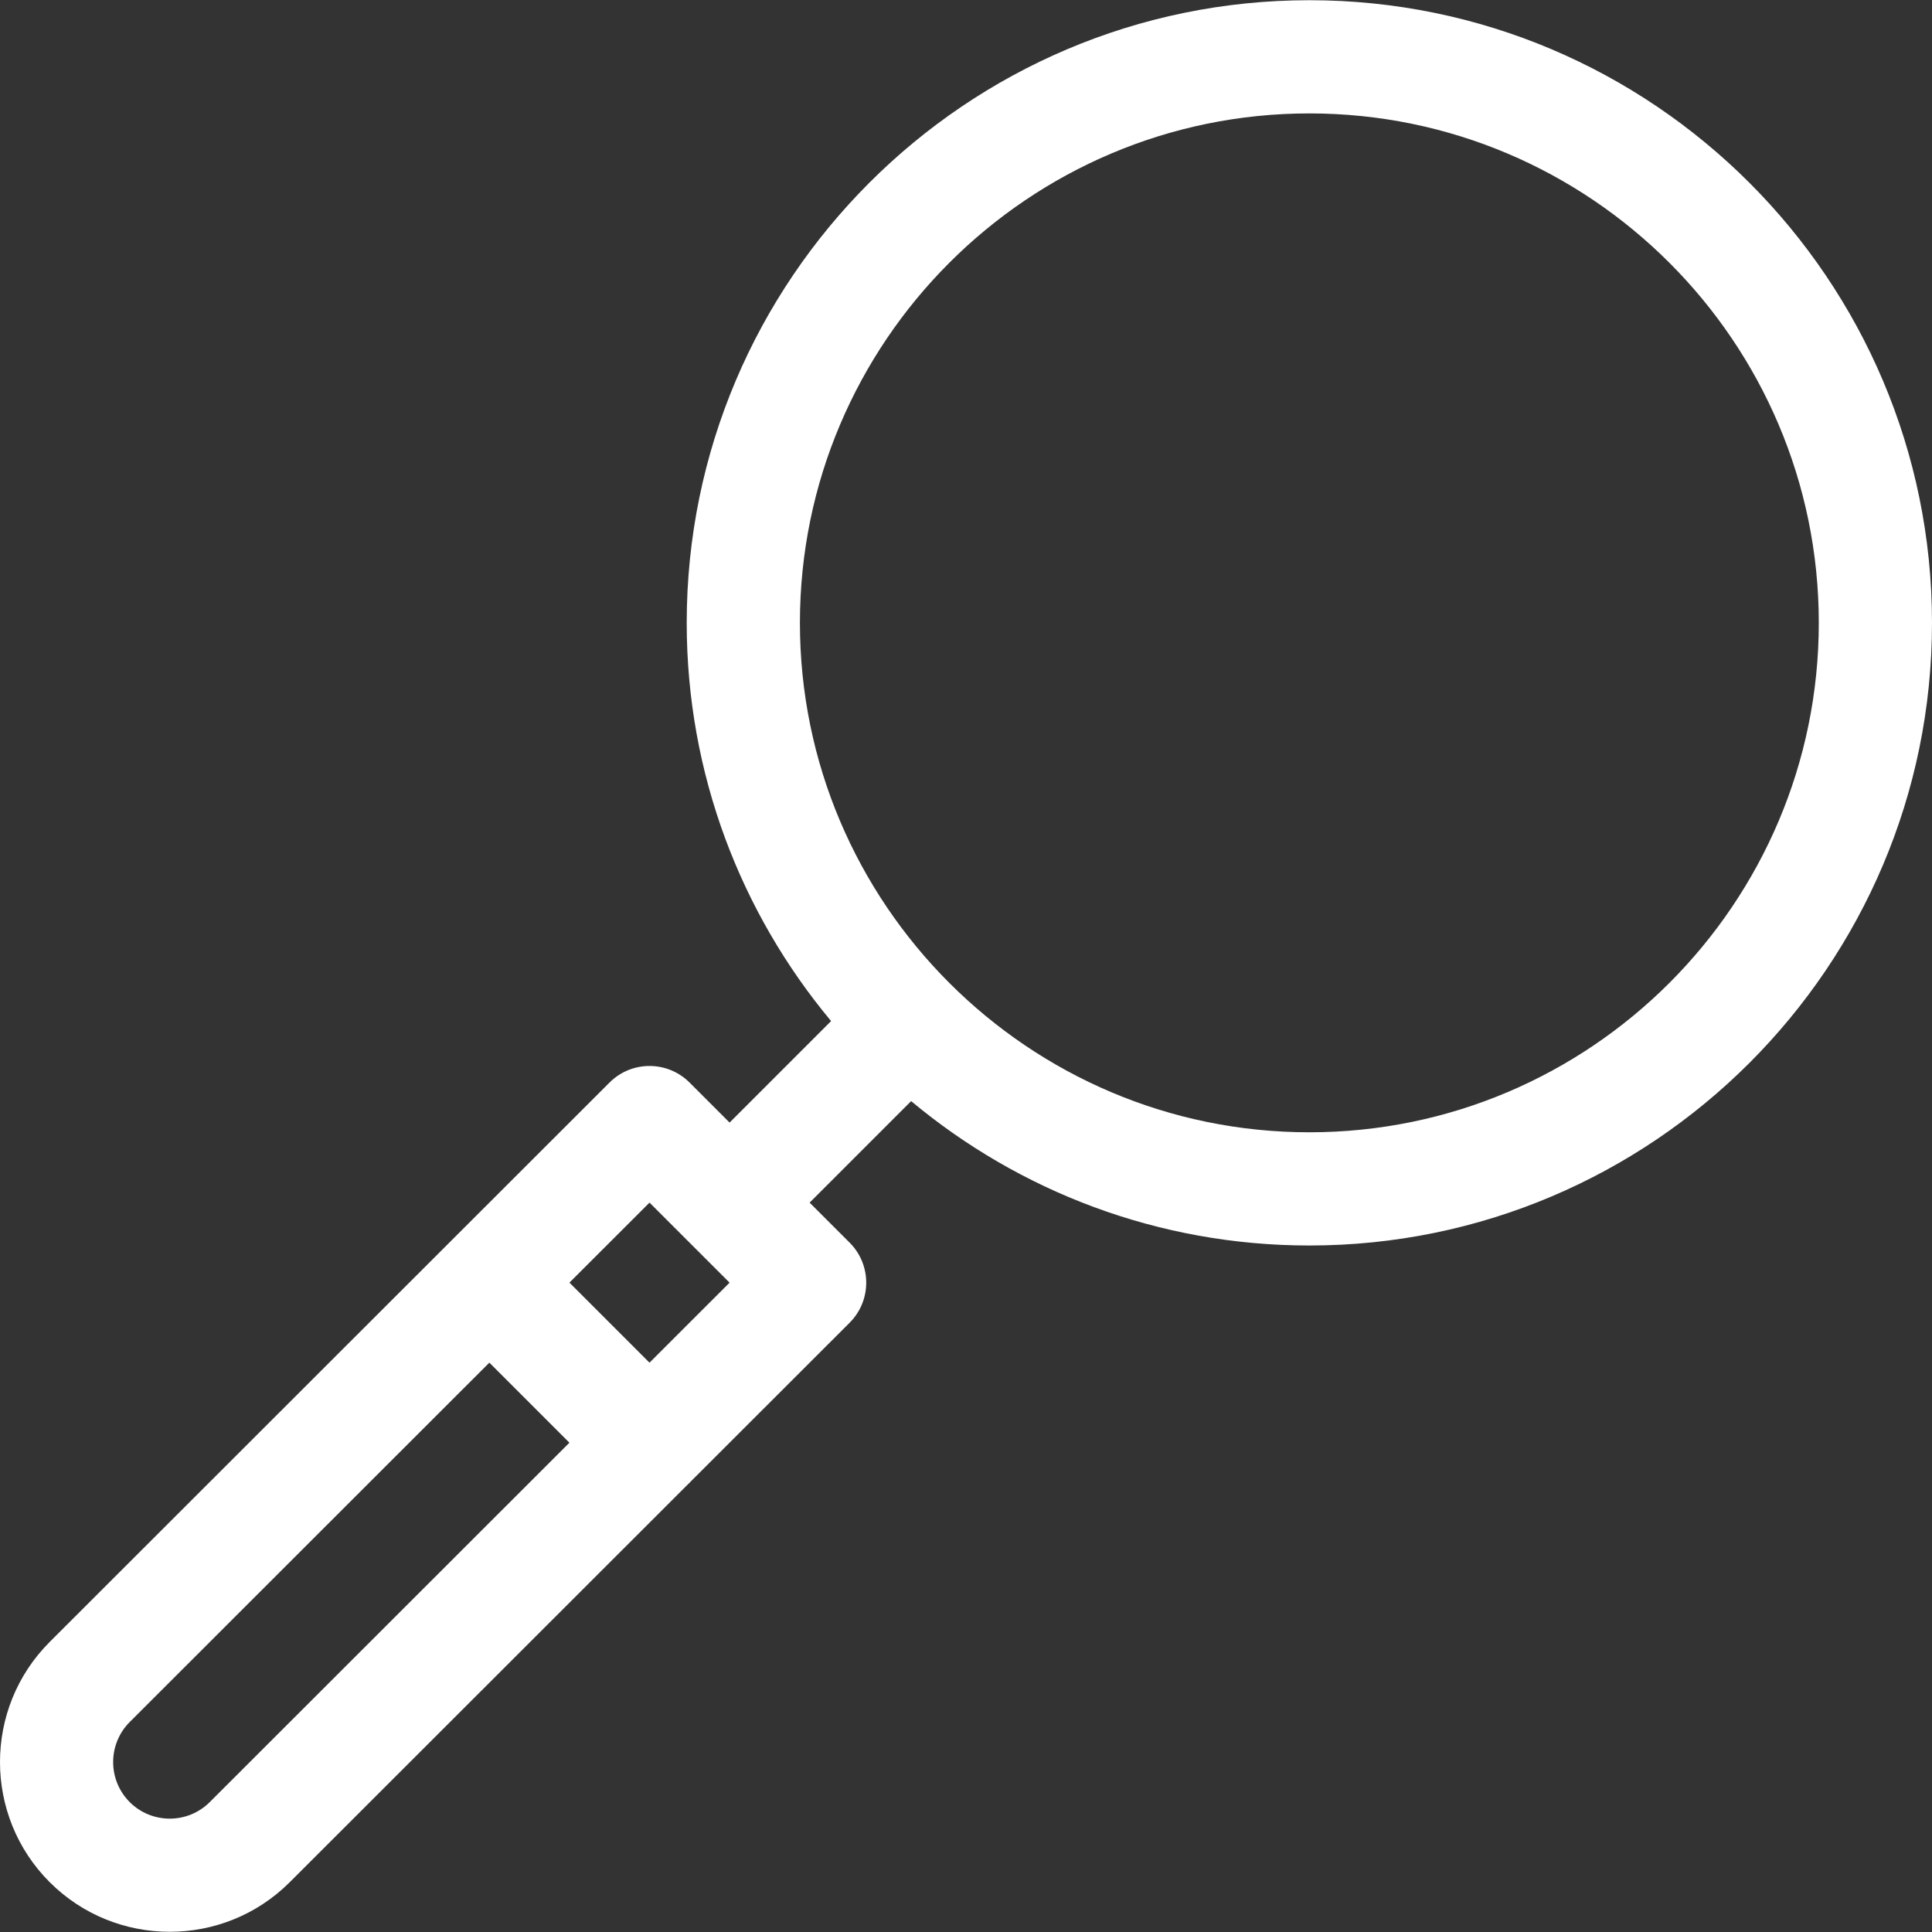
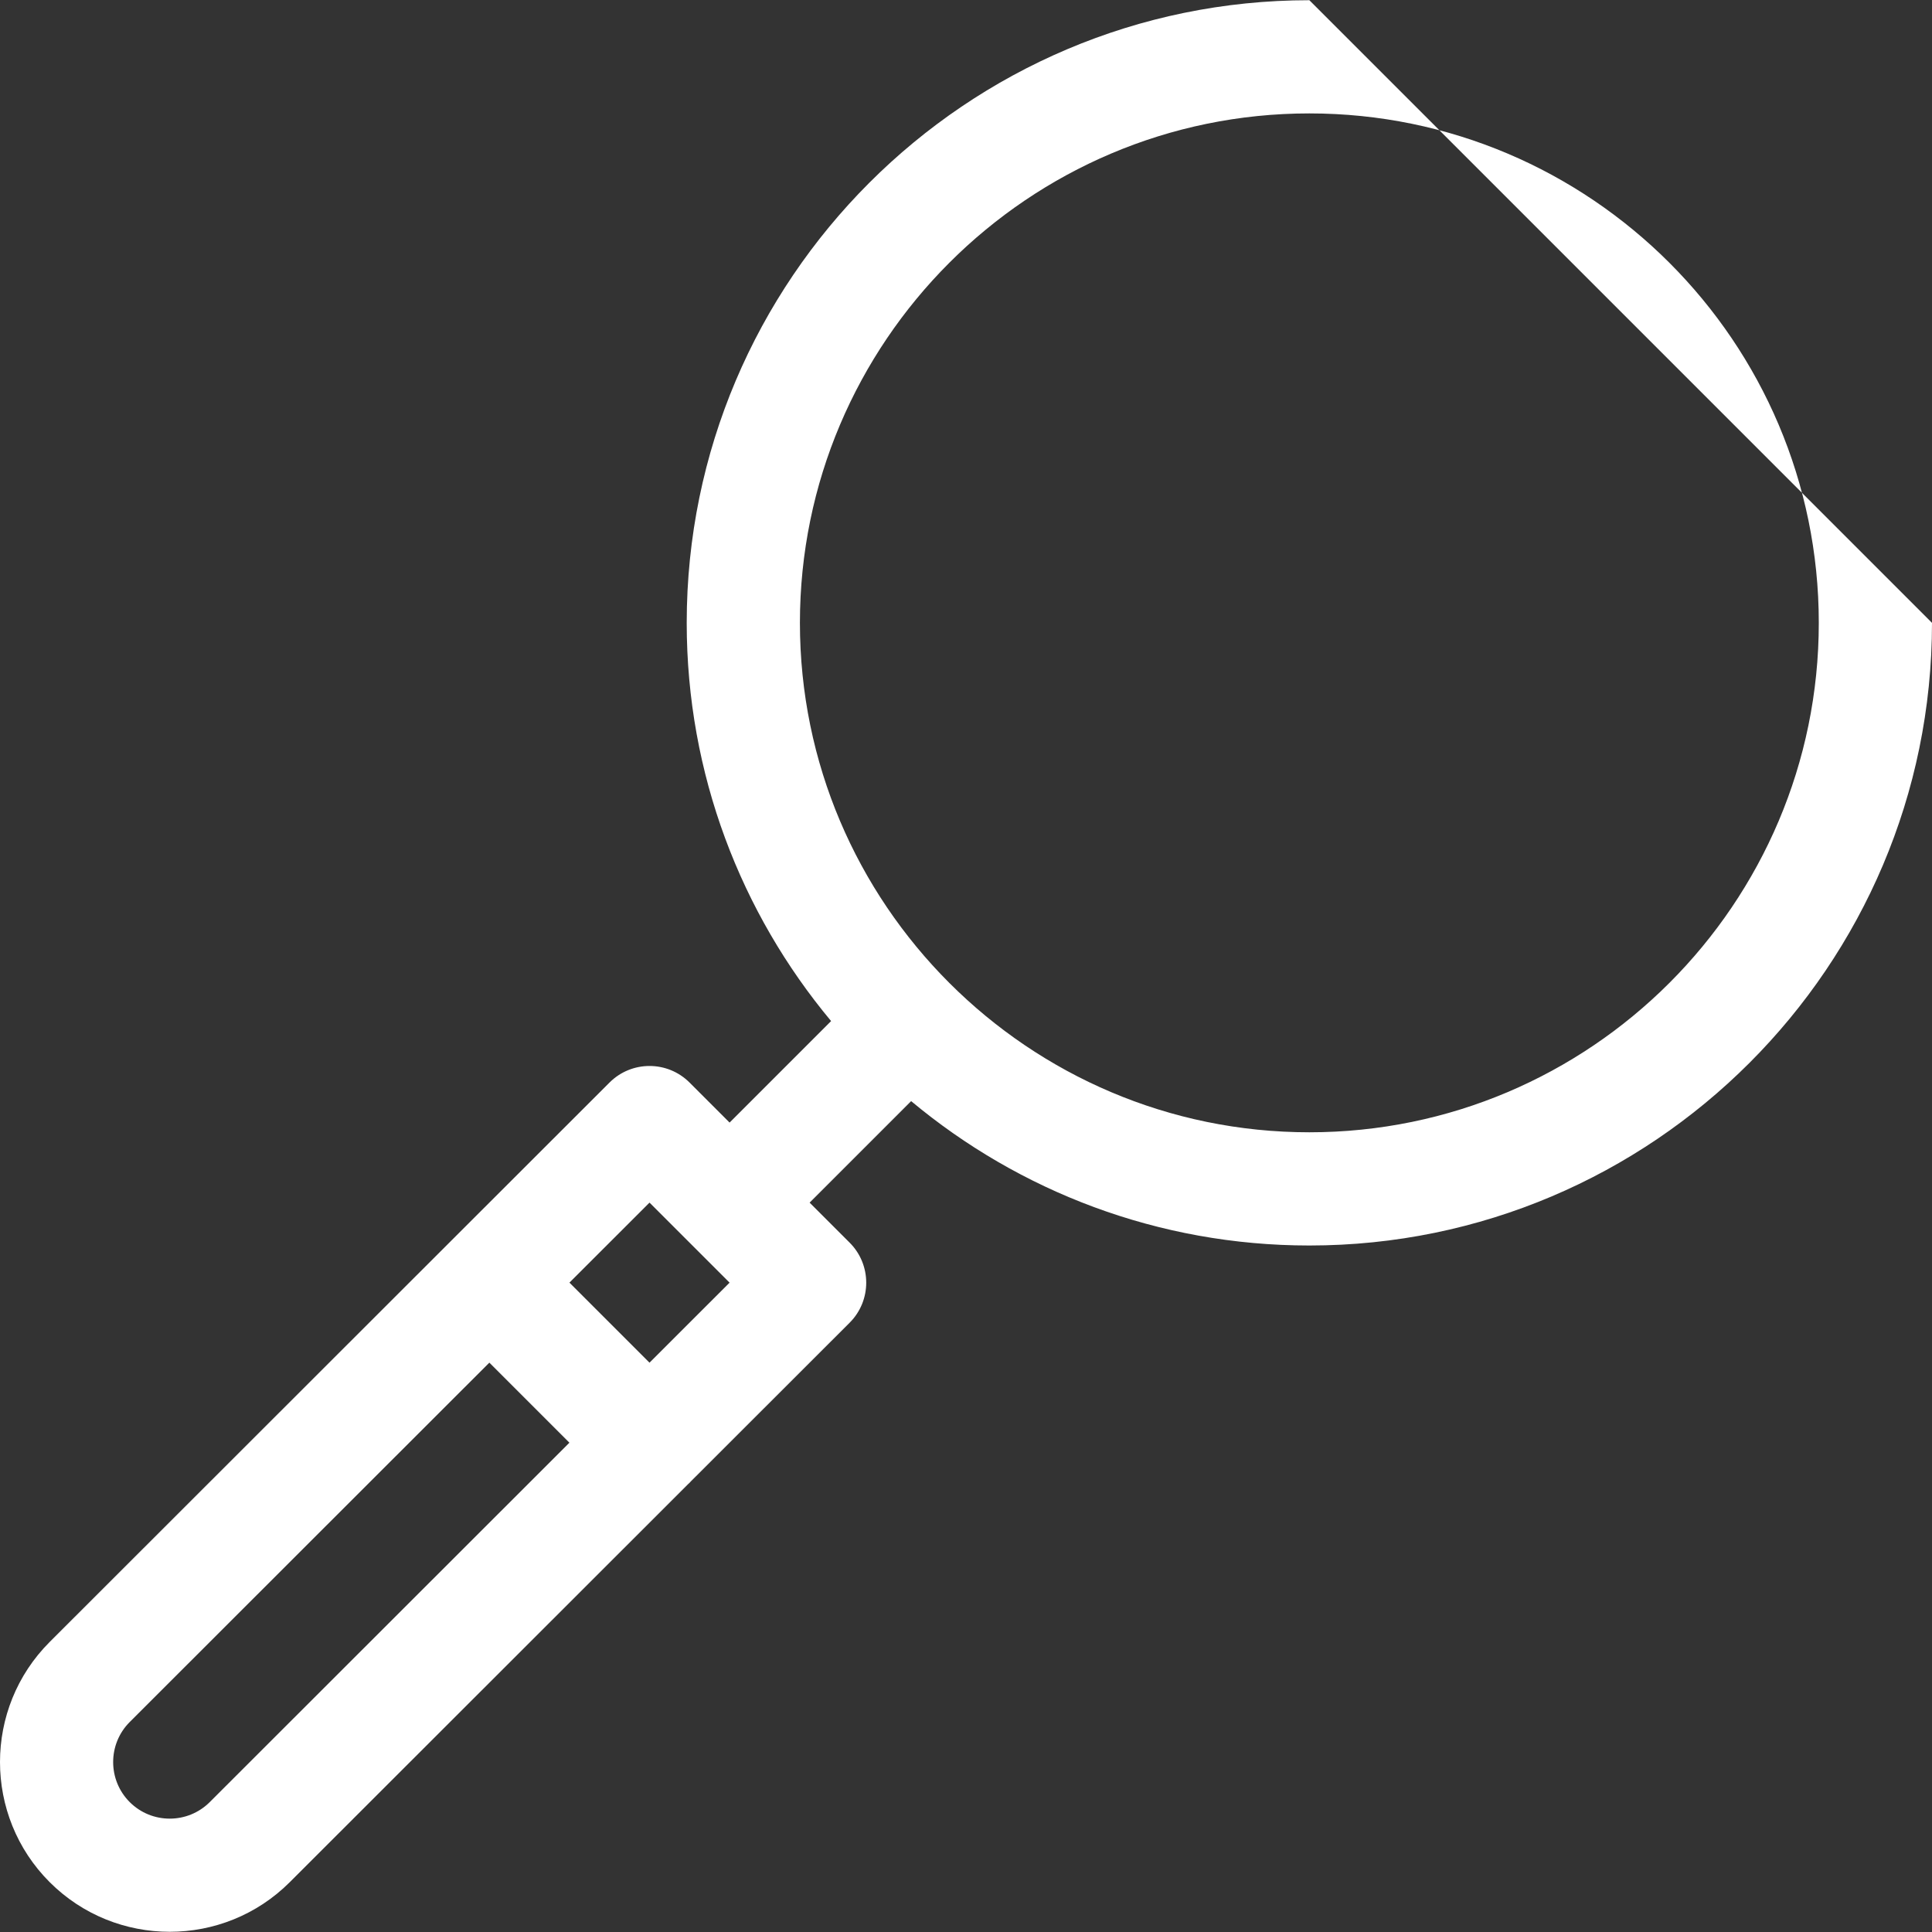
<svg xmlns="http://www.w3.org/2000/svg" version="1.1" id="Capa_1" x="0px" y="0px" viewBox="0 0 512 512" style="enable-background:new 0 0 512 512;" xml:space="preserve">
  <rect x="0" y="0" width="512" height="512" fill="#333333" stroke="none" />
  <g>
    <g>
-       <path d="M346.993,0.055c-90.985,0-165.007,74.022-165.007,165.007c0,40.103,14.387,76.905,38.262,105.532l-26.901,26.901 l-10.607-10.607c-5.856-5.856-15.353-5.858-21.21-0.004L13.163,435.139c-17.55,17.551-17.55,46.1-0.004,63.646 c17.547,17.547,46.094,17.546,63.639,0.004L182.41,393.255c0.108-0.102,0.223-0.192,0.329-0.298 c0.104-0.104,0.193-0.218,0.293-0.324l42.132-42.1c5.863-5.858,5.858-15.365,0.004-21.218l-10.607-10.607l26.9-26.9 c28.626,23.875,65.429,38.262,105.532,38.262c90.987,0,165.008-74.022,165.008-165.007S437.978,0.055,346.993,0.055z M55.593,477.567c-0.001,0.001-0.003,0.003-0.004,0.004c-5.849,5.849-15.366,5.849-21.215,0c-5.848-5.848-5.848-15.366,0-21.214 l95.311-95.24l21.215,21.214L55.593,477.567z M172.122,361.125l-21.215-21.215l21.222-21.206l21.215,21.214L172.122,361.125z M346.993,300.068c-74.442,0-135.006-60.564-135.006-135.006S272.551,30.056,346.993,30.056S481.999,90.62,481.999,165.062 S421.435,300.068,346.993,300.068z" fill="#000000" style="fill: rgb(255, 255, 255);" />
+       <path d="M346.993,0.055c-90.985,0-165.007,74.022-165.007,165.007c0,40.103,14.387,76.905,38.262,105.532l-26.901,26.901 l-10.607-10.607c-5.856-5.856-15.353-5.858-21.21-0.004L13.163,435.139c-17.55,17.551-17.55,46.1-0.004,63.646 c17.547,17.547,46.094,17.546,63.639,0.004L182.41,393.255c0.108-0.102,0.223-0.192,0.329-0.298 c0.104-0.104,0.193-0.218,0.293-0.324l42.132-42.1c5.863-5.858,5.858-15.365,0.004-21.218l-10.607-10.607l26.9-26.9 c28.626,23.875,65.429,38.262,105.532,38.262c90.987,0,165.008-74.022,165.008-165.007z M55.593,477.567c-0.001,0.001-0.003,0.003-0.004,0.004c-5.849,5.849-15.366,5.849-21.215,0c-5.848-5.848-5.848-15.366,0-21.214 l95.311-95.24l21.215,21.214L55.593,477.567z M172.122,361.125l-21.215-21.215l21.222-21.206l21.215,21.214L172.122,361.125z M346.993,300.068c-74.442,0-135.006-60.564-135.006-135.006S272.551,30.056,346.993,30.056S481.999,90.62,481.999,165.062 S421.435,300.068,346.993,300.068z" fill="#000000" style="fill: rgb(255, 255, 255);" />
    </g>
  </g>
</svg>